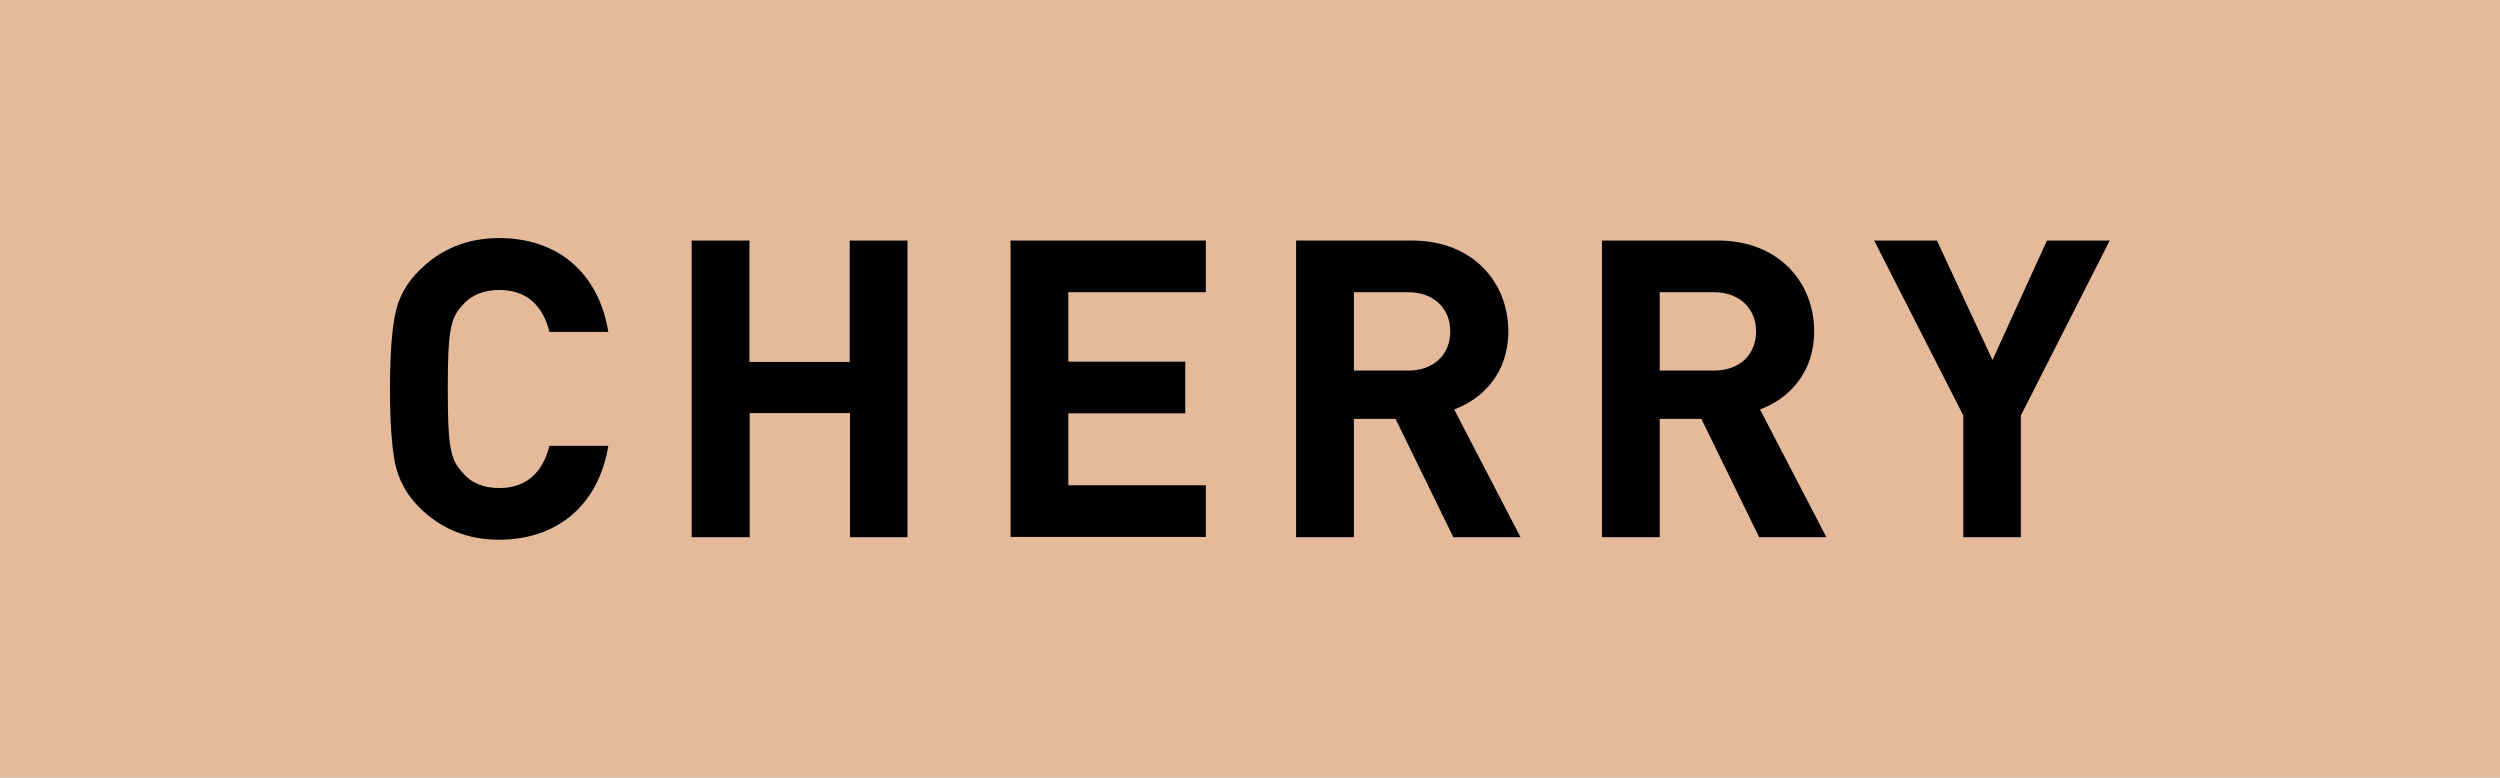
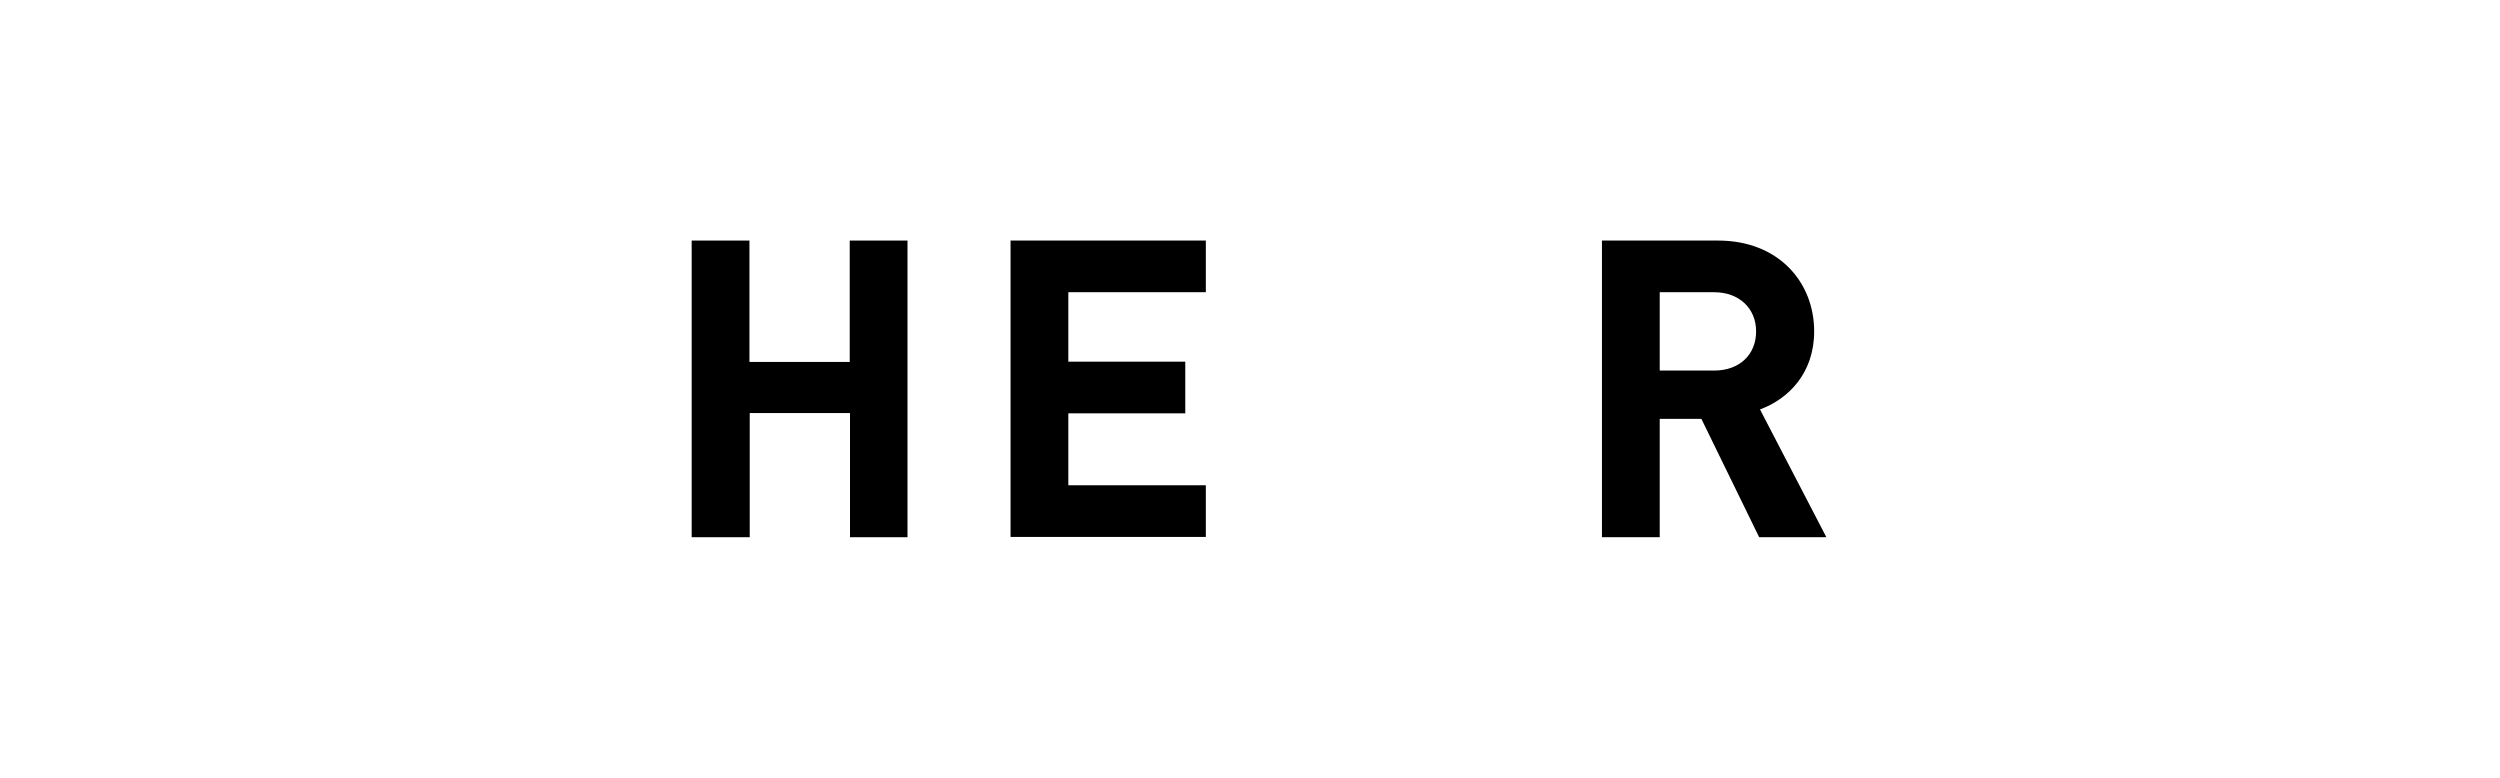
<svg xmlns="http://www.w3.org/2000/svg" version="1.1" id="レイヤー_1" x="0px" y="0px" width="90px" height="28px" viewBox="0 0 90 28" style="enable-background:new 0 0 90 28;" xml:space="preserve">
  <style type="text/css">
	.st0{fill:#E4BA9A;}
</style>
  <g>
-     <rect x="31" y="-31" transform="matrix(1.494189e-11 -1 1 1.494189e-11 31 59)" class="st0" width="28" height="90" />
    <g>
-       <path d="M17.97,19.43c-1.14,0-2.1-0.39-2.88-1.17c-0.46-0.46-0.75-1-0.87-1.6c-0.12-0.6-0.18-1.49-0.18-2.66s0.06-2.05,0.18-2.66    c0.12-0.61,0.4-1.14,0.87-1.6c0.78-0.78,1.74-1.17,2.88-1.17c2.06,0,3.57,1.2,3.93,3.38h-2.12c-0.23-0.92-0.79-1.51-1.8-1.51    c-0.57,0-1.02,0.18-1.33,0.55c-0.44,0.46-0.53,0.94-0.53,3.01s0.09,2.55,0.53,3.01c0.31,0.38,0.76,0.56,1.33,0.56    c1,0,1.57-0.6,1.8-1.52h2.12C21.54,18.23,20.01,19.43,17.97,19.43z" />
      <path d="M30.6,19.34v-4.47h-3.61v4.47H24.9V8.66h2.08v4.37h3.61V8.66h2.08v10.68H30.6z" />
      <path d="M36.38,19.34V8.66h7.03v1.86h-4.95v2.5h4.21v1.86h-4.21v2.59h4.95v1.86H36.38z" />
-       <path d="M52.32,19.34l-2.08-4.26h-1.5v4.26h-2.08V8.66h4.18c2.17,0,3.46,1.49,3.46,3.27c0,1.5-0.92,2.43-1.95,2.81l2.39,4.6H52.32    z M50.7,10.52h-1.96v2.82h1.96c0.92,0,1.51-0.58,1.51-1.41C52.21,11.11,51.62,10.52,50.7,10.52z" />
      <path d="M63.33,19.34l-2.08-4.26h-1.5v4.26h-2.08V8.66h4.18c2.17,0,3.46,1.49,3.46,3.27c0,1.5-0.92,2.43-1.95,2.81l2.39,4.6H63.33    z M61.71,10.52h-1.96v2.82h1.96c0.92,0,1.51-0.58,1.51-1.41C63.22,11.11,62.62,10.52,61.71,10.52z" />
-       <path d="M72.75,14.96v4.38h-2.07v-4.38l-3.21-6.3h2.26l2,4.3l1.96-4.3h2.26L72.75,14.96z" />
    </g>
  </g>
  <g>
</g>
  <g>
</g>
  <g>
</g>
  <g>
</g>
  <g>
</g>
  <g>
</g>
  <g>
</g>
  <g>
</g>
  <g>
</g>
  <g>
</g>
  <g>
</g>
  <g>
</g>
  <g>
</g>
  <g>
</g>
  <g>
</g>
</svg>